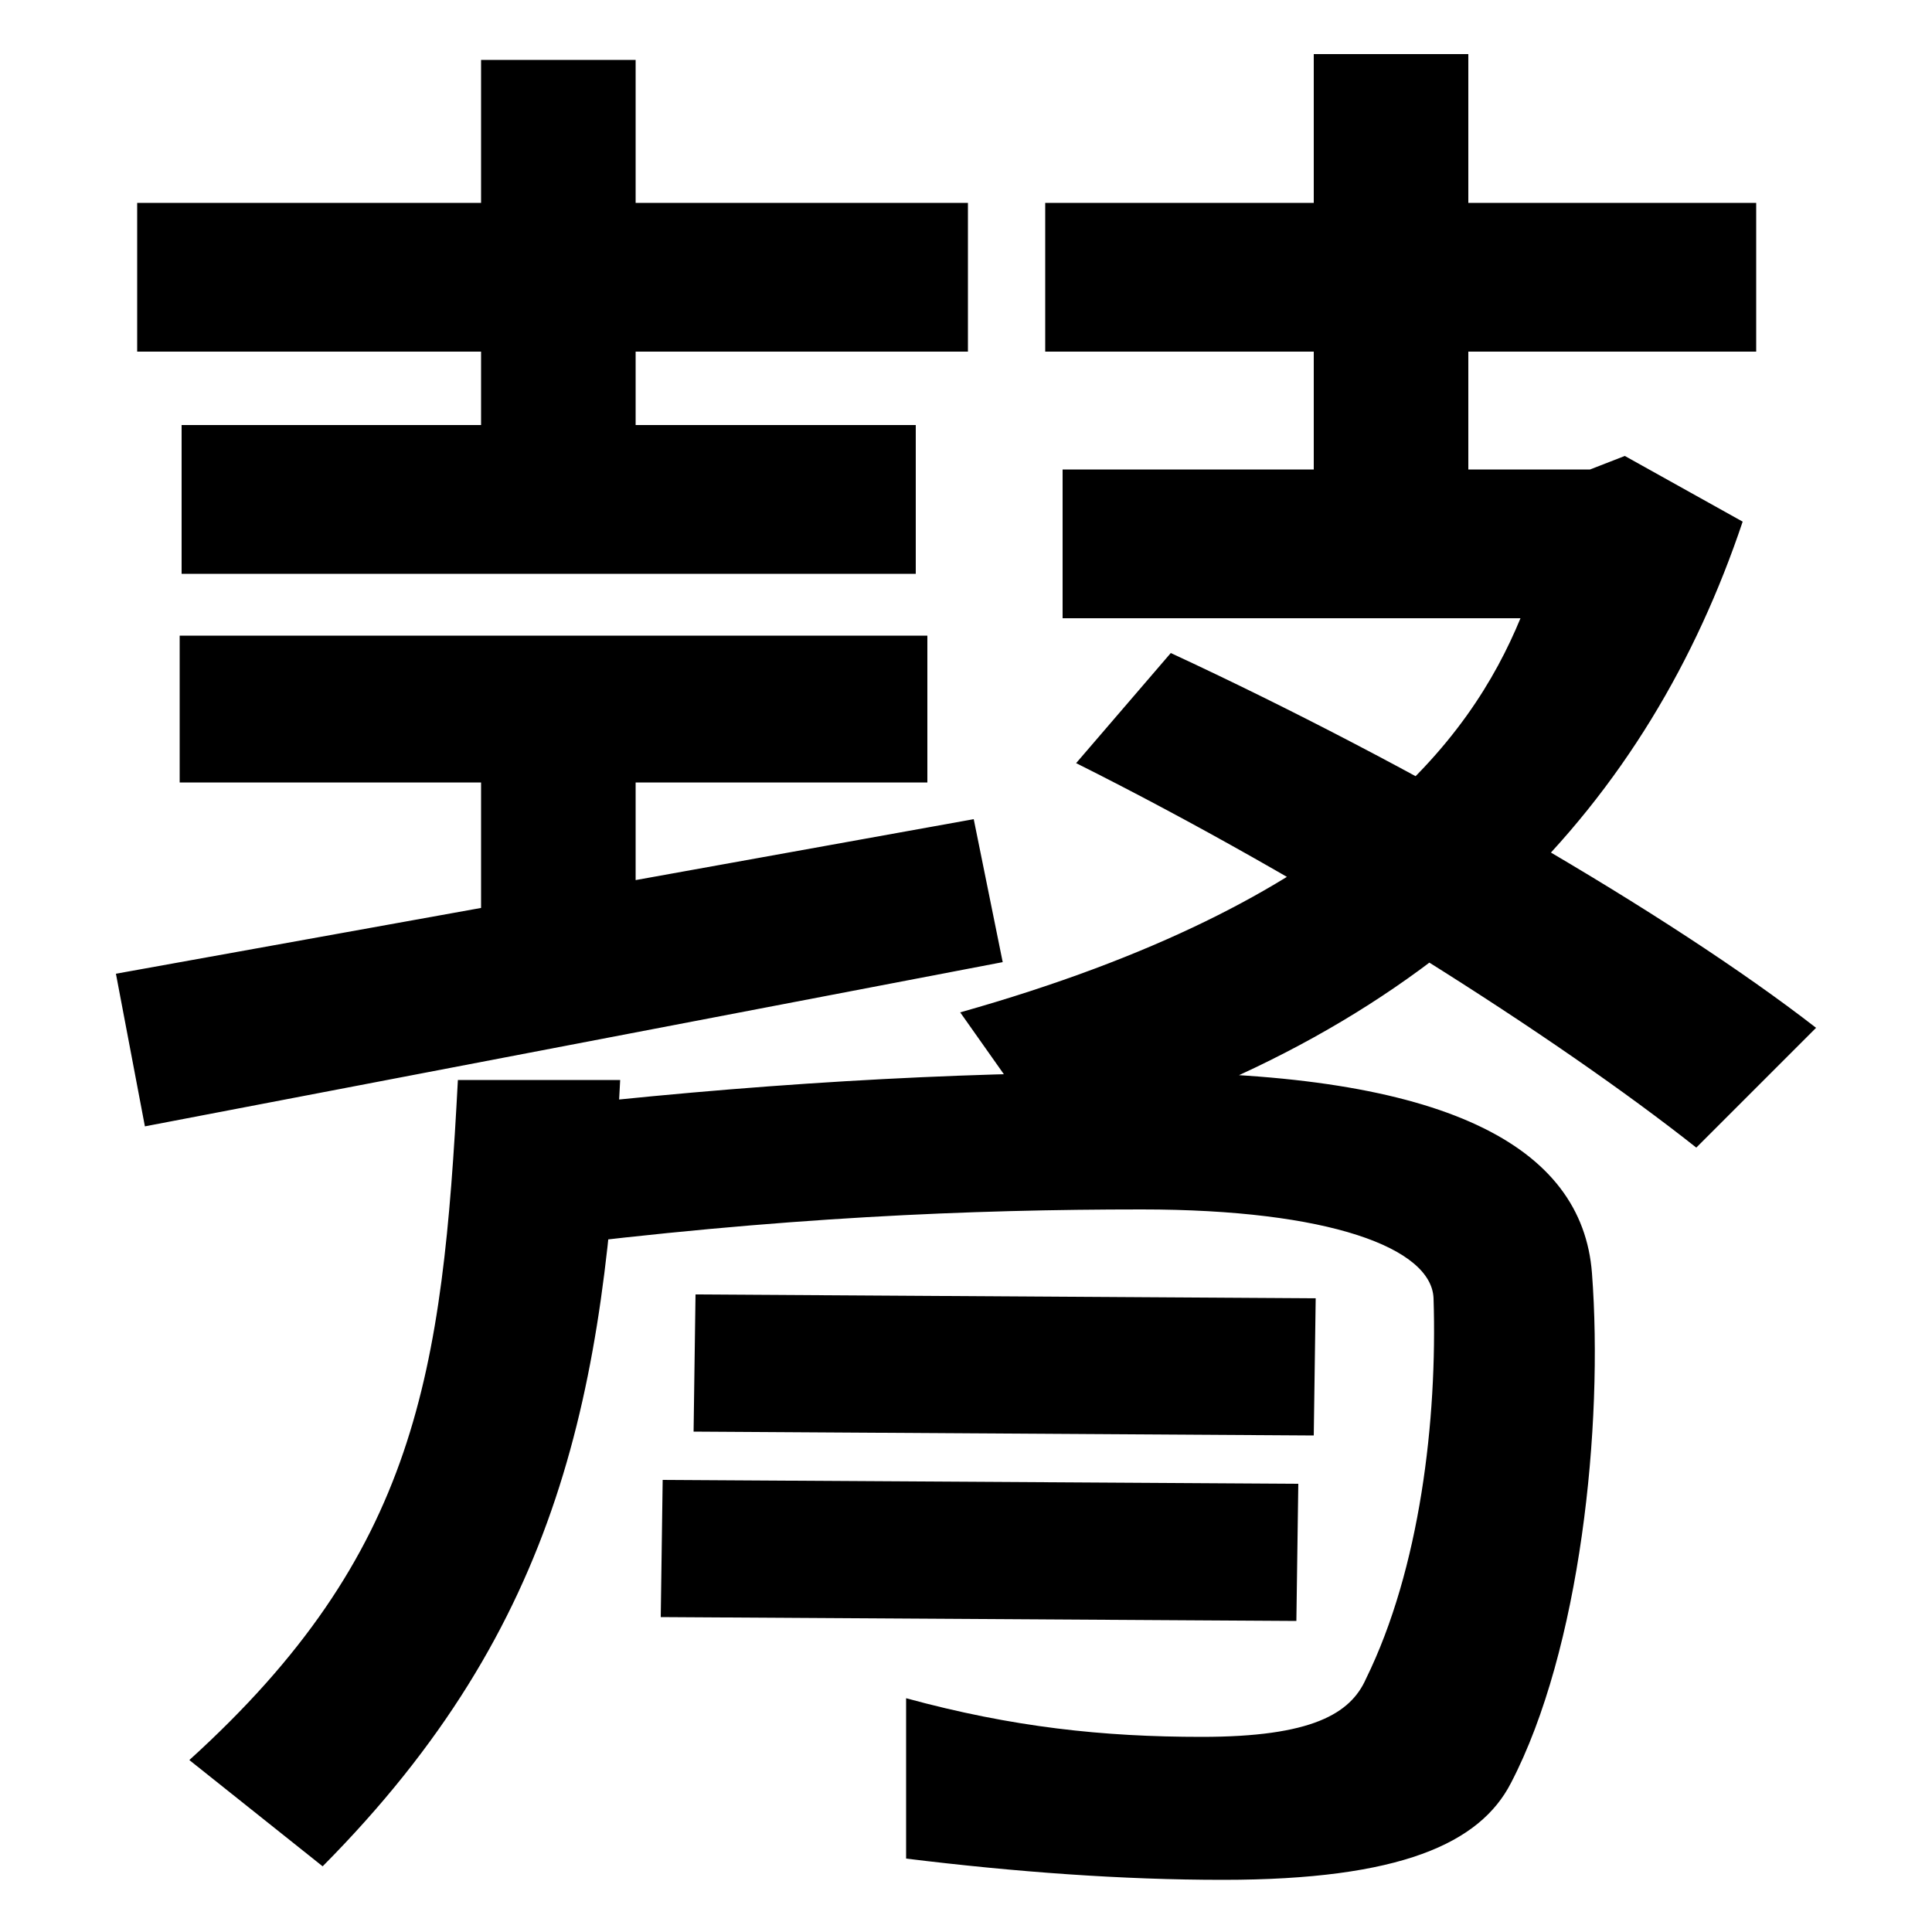
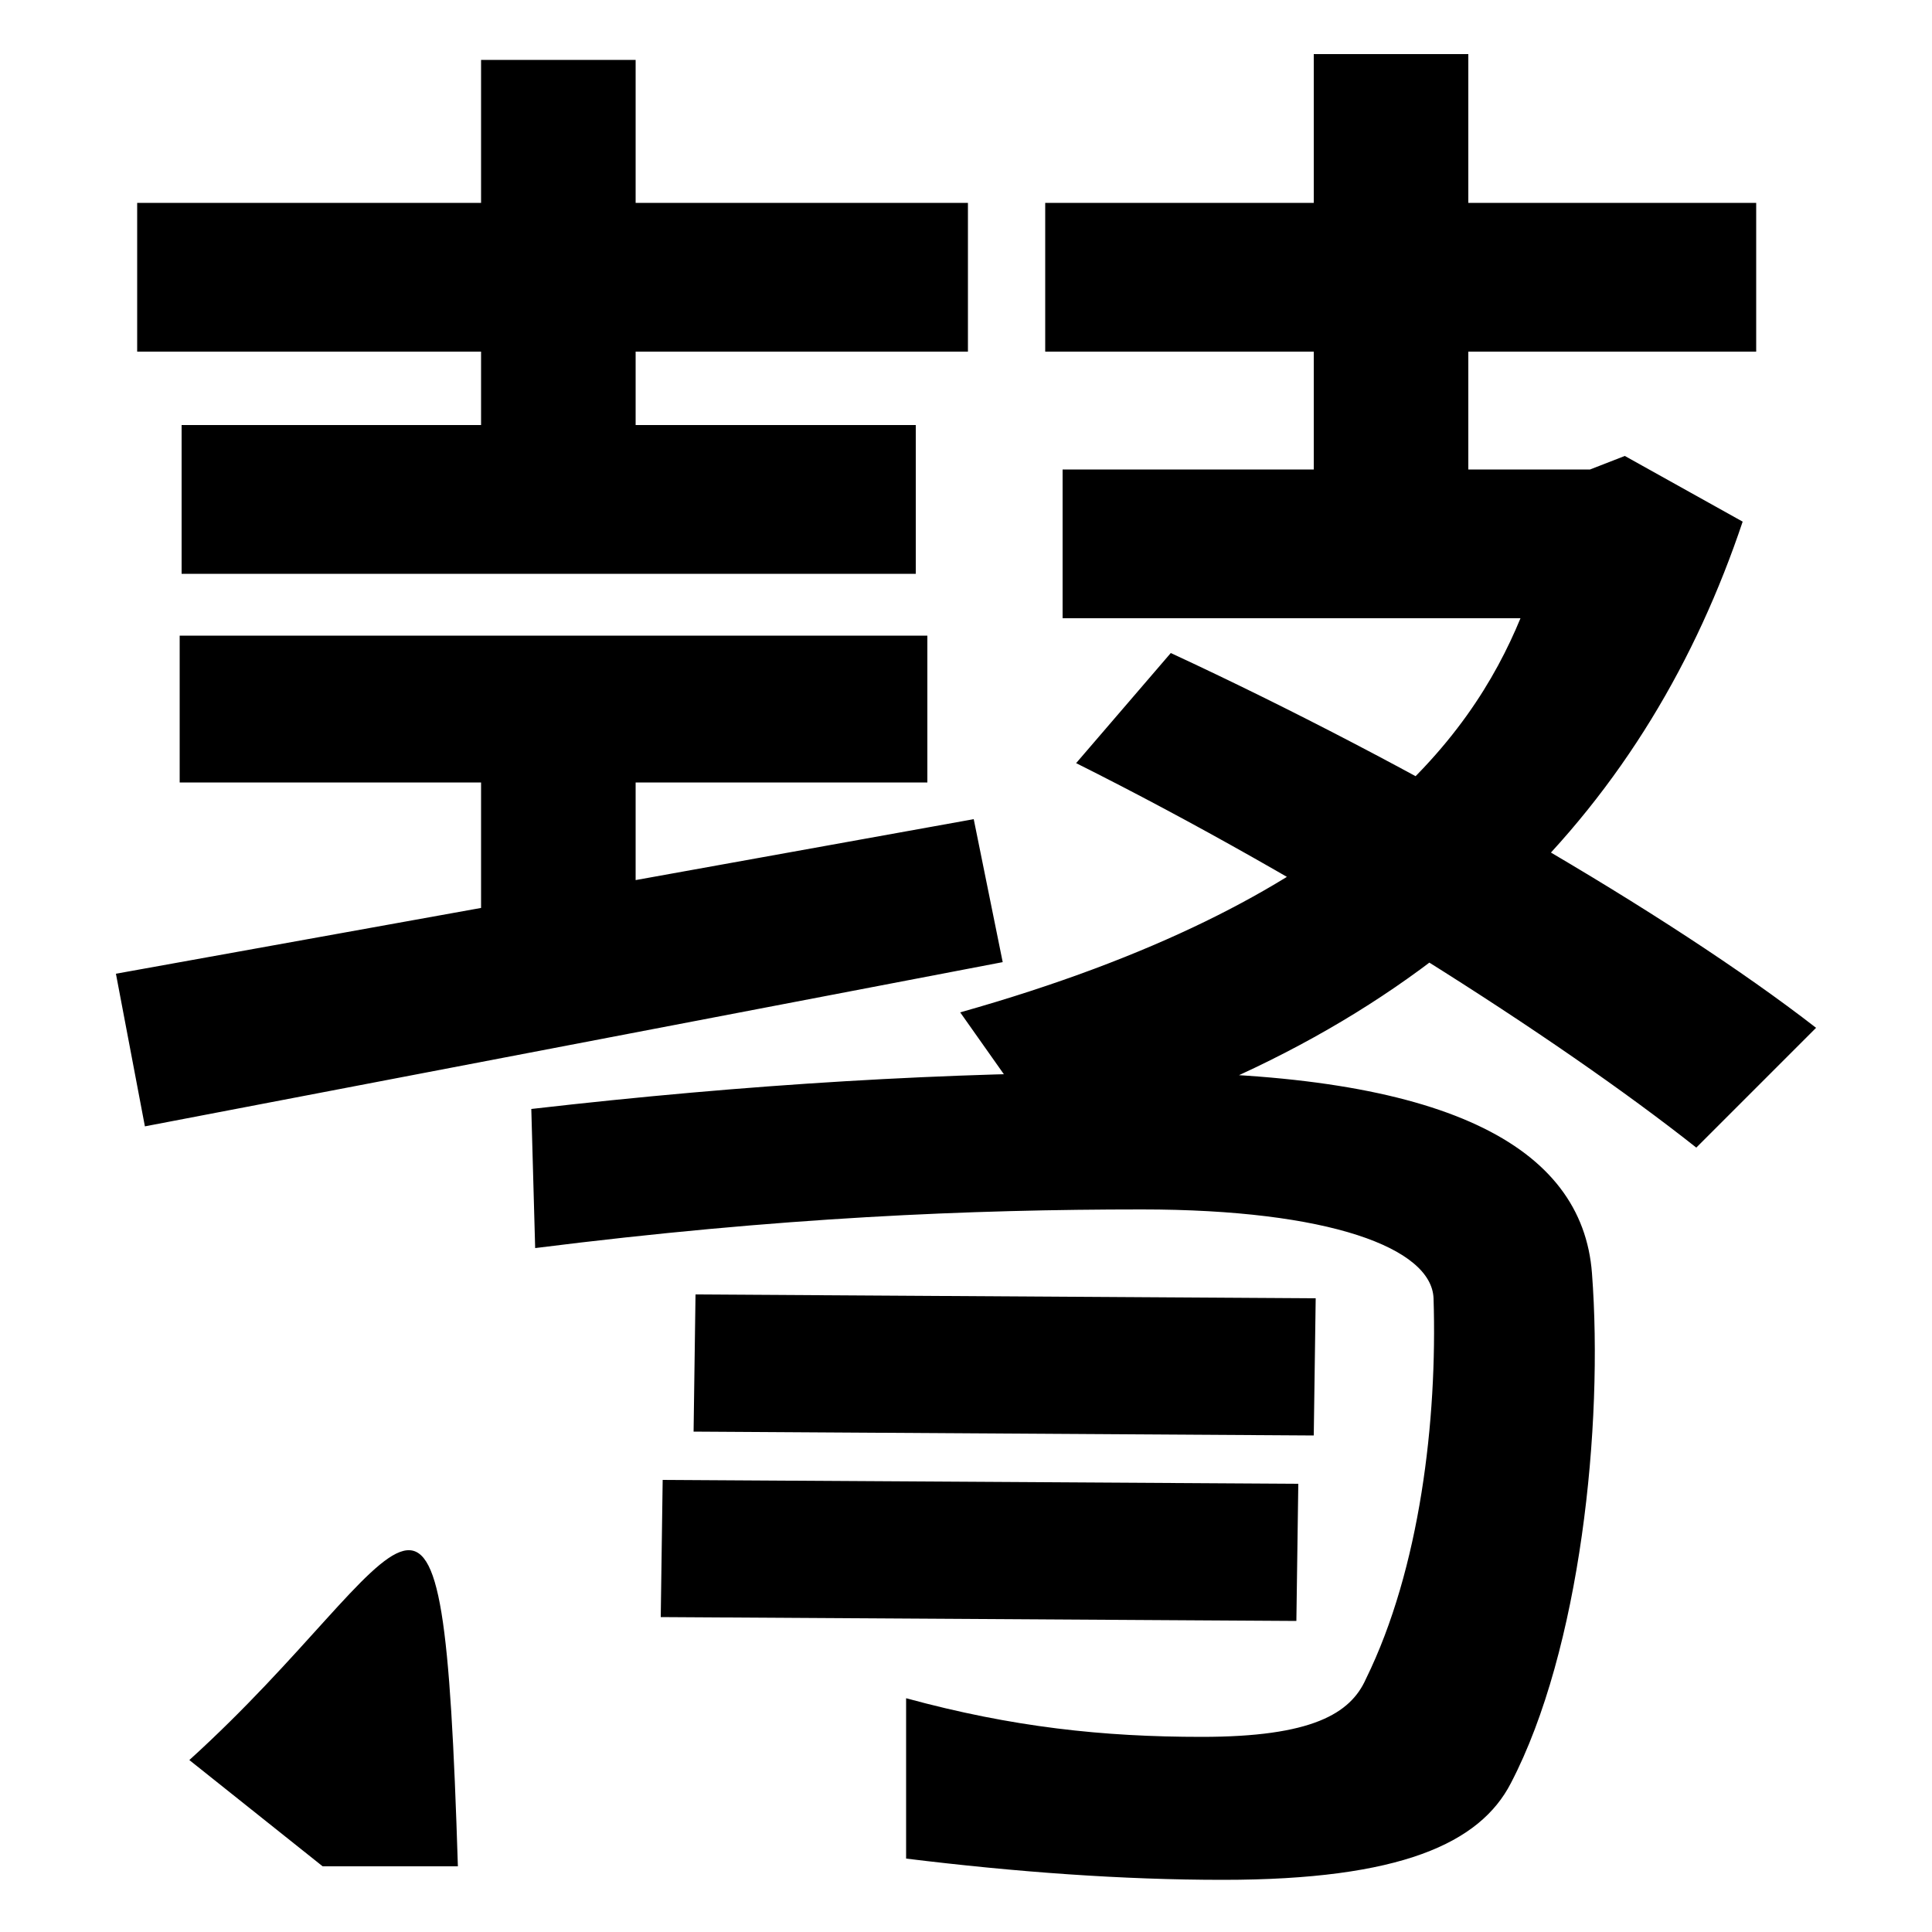
<svg xmlns="http://www.w3.org/2000/svg" width="1000" height="1000">
-   <path d="M501 775H71V698H501ZM329 625V849H249V625ZM474 660H94V583H474ZM480 551H93V475H480ZM329 380V525H249V380ZM504 456 60 376 75 297 519 382ZM497 356 545 288C749 347 854 467 902 610L841 644L823 637H550V560H787C761 497 699 413 497 356ZM878 286 940 348C864 407 731 484 606 542L557 485C679 424 806 343 878 286ZM680 852V612H760V852ZM541 775V698H909V775ZM633 -93C725 -93 766 -74 782 -43C818 26 830 142 824 221C819 287 748 325 590 325C491 325 388 319 275 306L277 234C404 250 503 254 591 254C688 254 741 234 742 208C744 145 735 68 707 11C699 -7 679 -19 622 -19C571 -19 524 -14 469 1V-82C526 -89 581 -93 633 -93ZM98 -31 167 -86C291 39 313 161 321 321H237C229 169 216 76 98 -31ZM671 41 672 112 343 114 342 43ZM680 137 681 208 360 210 359 139Z" transform="translate(0, 880) scale(1,-1)" />
+   <path d="M501 775H71V698H501ZM329 625V849H249V625ZM474 660H94V583H474ZM480 551H93V475H480ZM329 380V525H249V380ZM504 456 60 376 75 297 519 382ZM497 356 545 288C749 347 854 467 902 610L841 644L823 637H550V560H787C761 497 699 413 497 356ZM878 286 940 348C864 407 731 484 606 542L557 485C679 424 806 343 878 286ZM680 852V612H760V852ZM541 775V698H909V775ZM633 -93C725 -93 766 -74 782 -43C818 26 830 142 824 221C819 287 748 325 590 325C491 325 388 319 275 306L277 234C404 250 503 254 591 254C688 254 741 234 742 208C744 145 735 68 707 11C699 -7 679 -19 622 -19C571 -19 524 -14 469 1V-82C526 -89 581 -93 633 -93ZM98 -31 167 -86H237C229 169 216 76 98 -31ZM671 41 672 112 343 114 342 43ZM680 137 681 208 360 210 359 139Z" transform="translate(0, 880) scale(1,-1)" />
</svg>